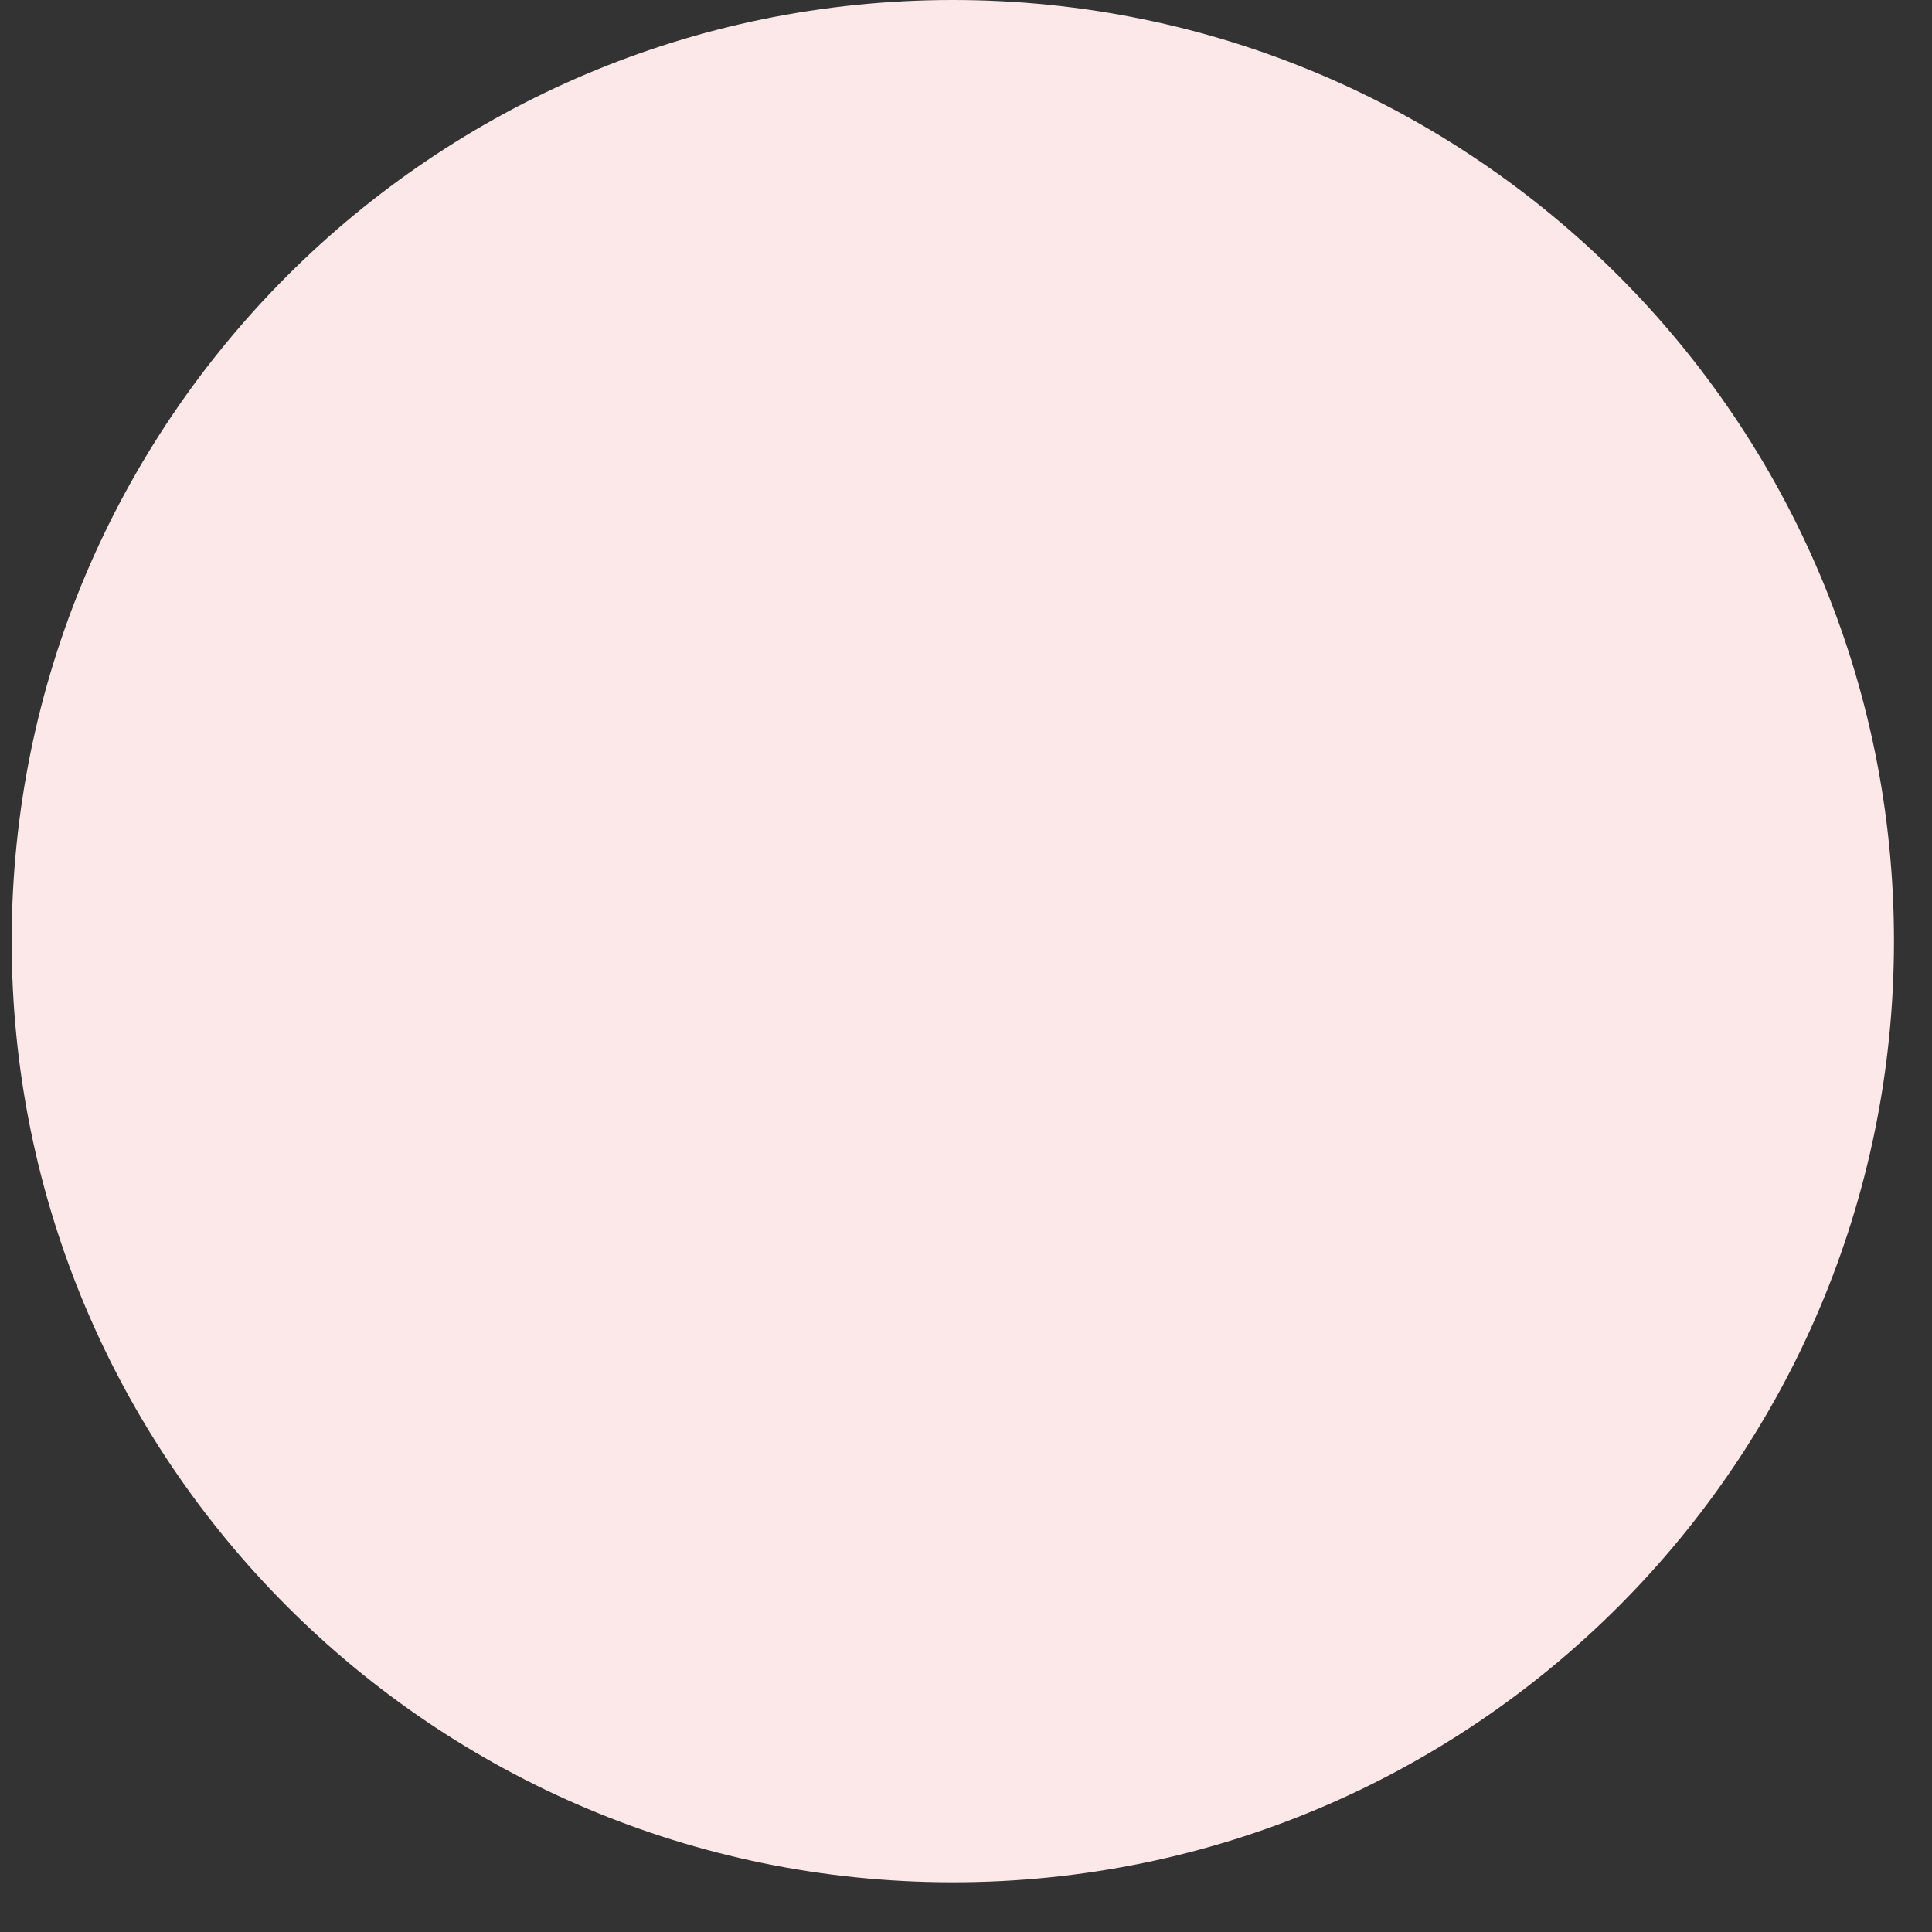
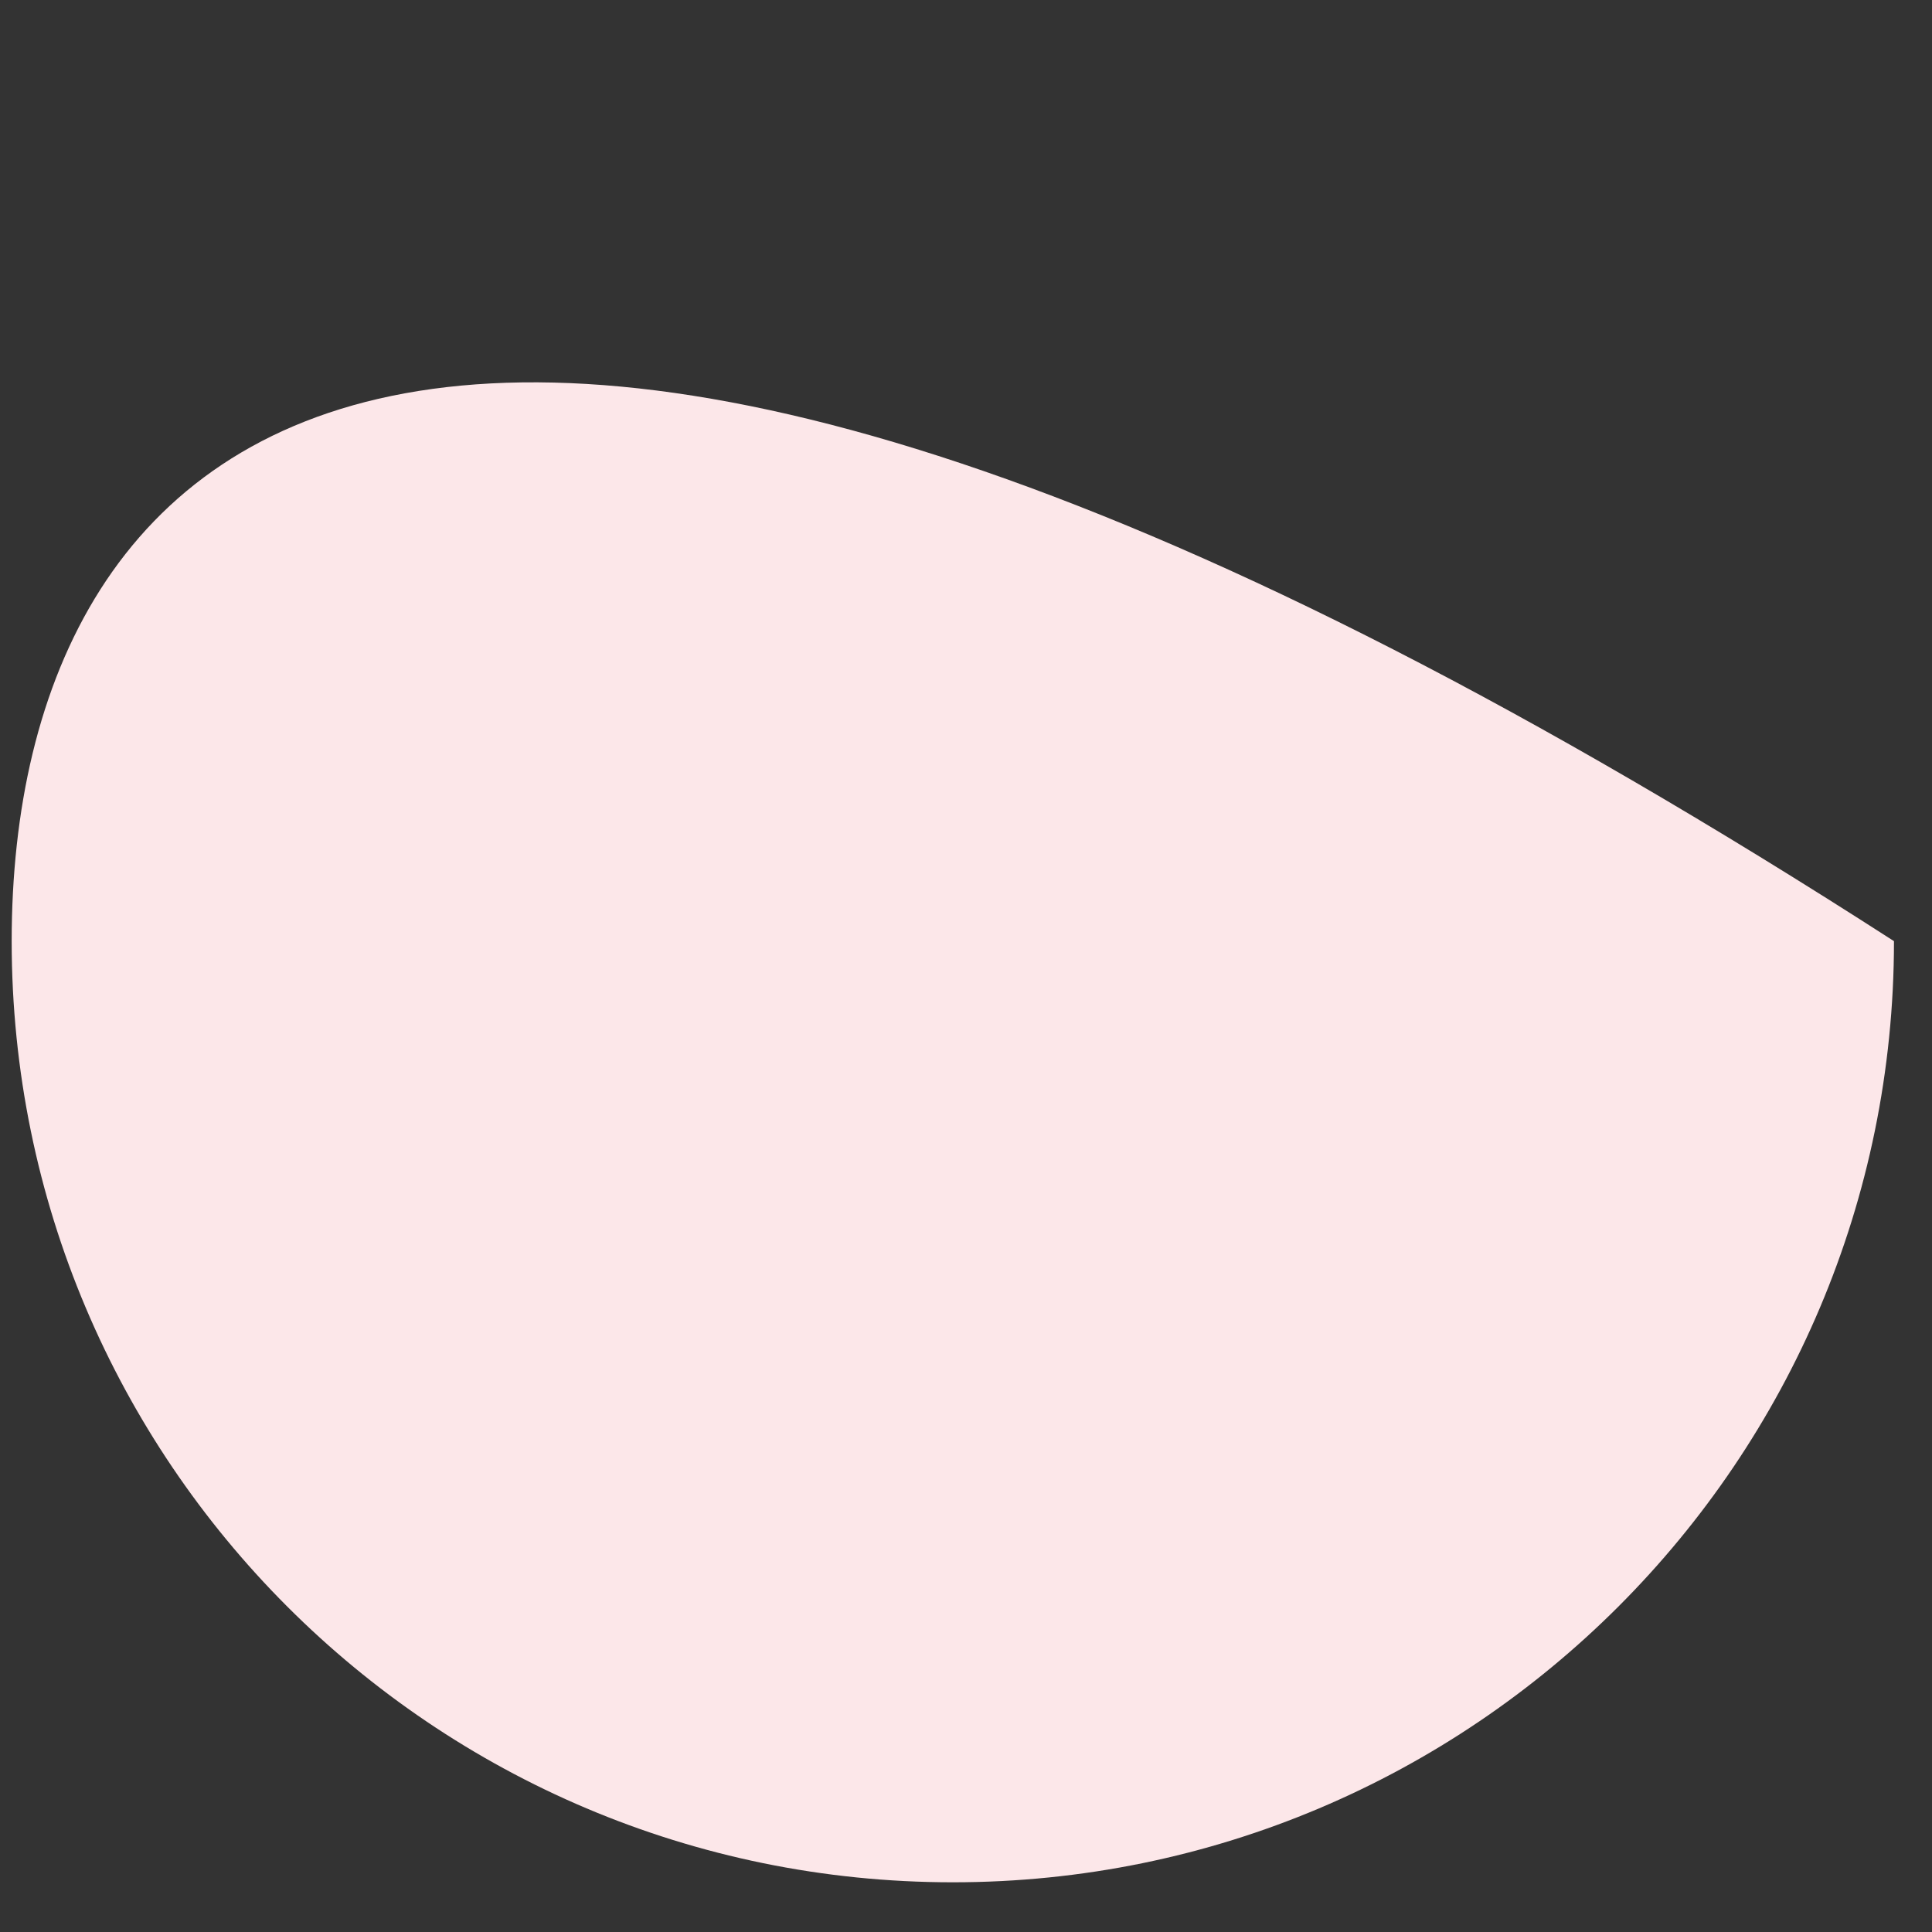
<svg xmlns="http://www.w3.org/2000/svg" width="22" height="22" viewBox="0 0 22 22" fill="none">
  <rect x="0" y="0" width="22" height="22" fill="#333333" stroke="none" />
-   <path d="M10.85 21.434C16.769 21.434 21.567 16.636 21.567 10.717C21.567 4.798 16.769 0 10.85 0C4.931 0 0.133 4.798 0.133 10.717C0.133 16.636 4.931 21.434 10.85 21.434Z" fill="#FCE7E9" />
+   <path d="M10.85 21.434C16.769 21.434 21.567 16.636 21.567 10.717C4.931 0 0.133 4.798 0.133 10.717C0.133 16.636 4.931 21.434 10.85 21.434Z" fill="#FCE7E9" />
</svg>